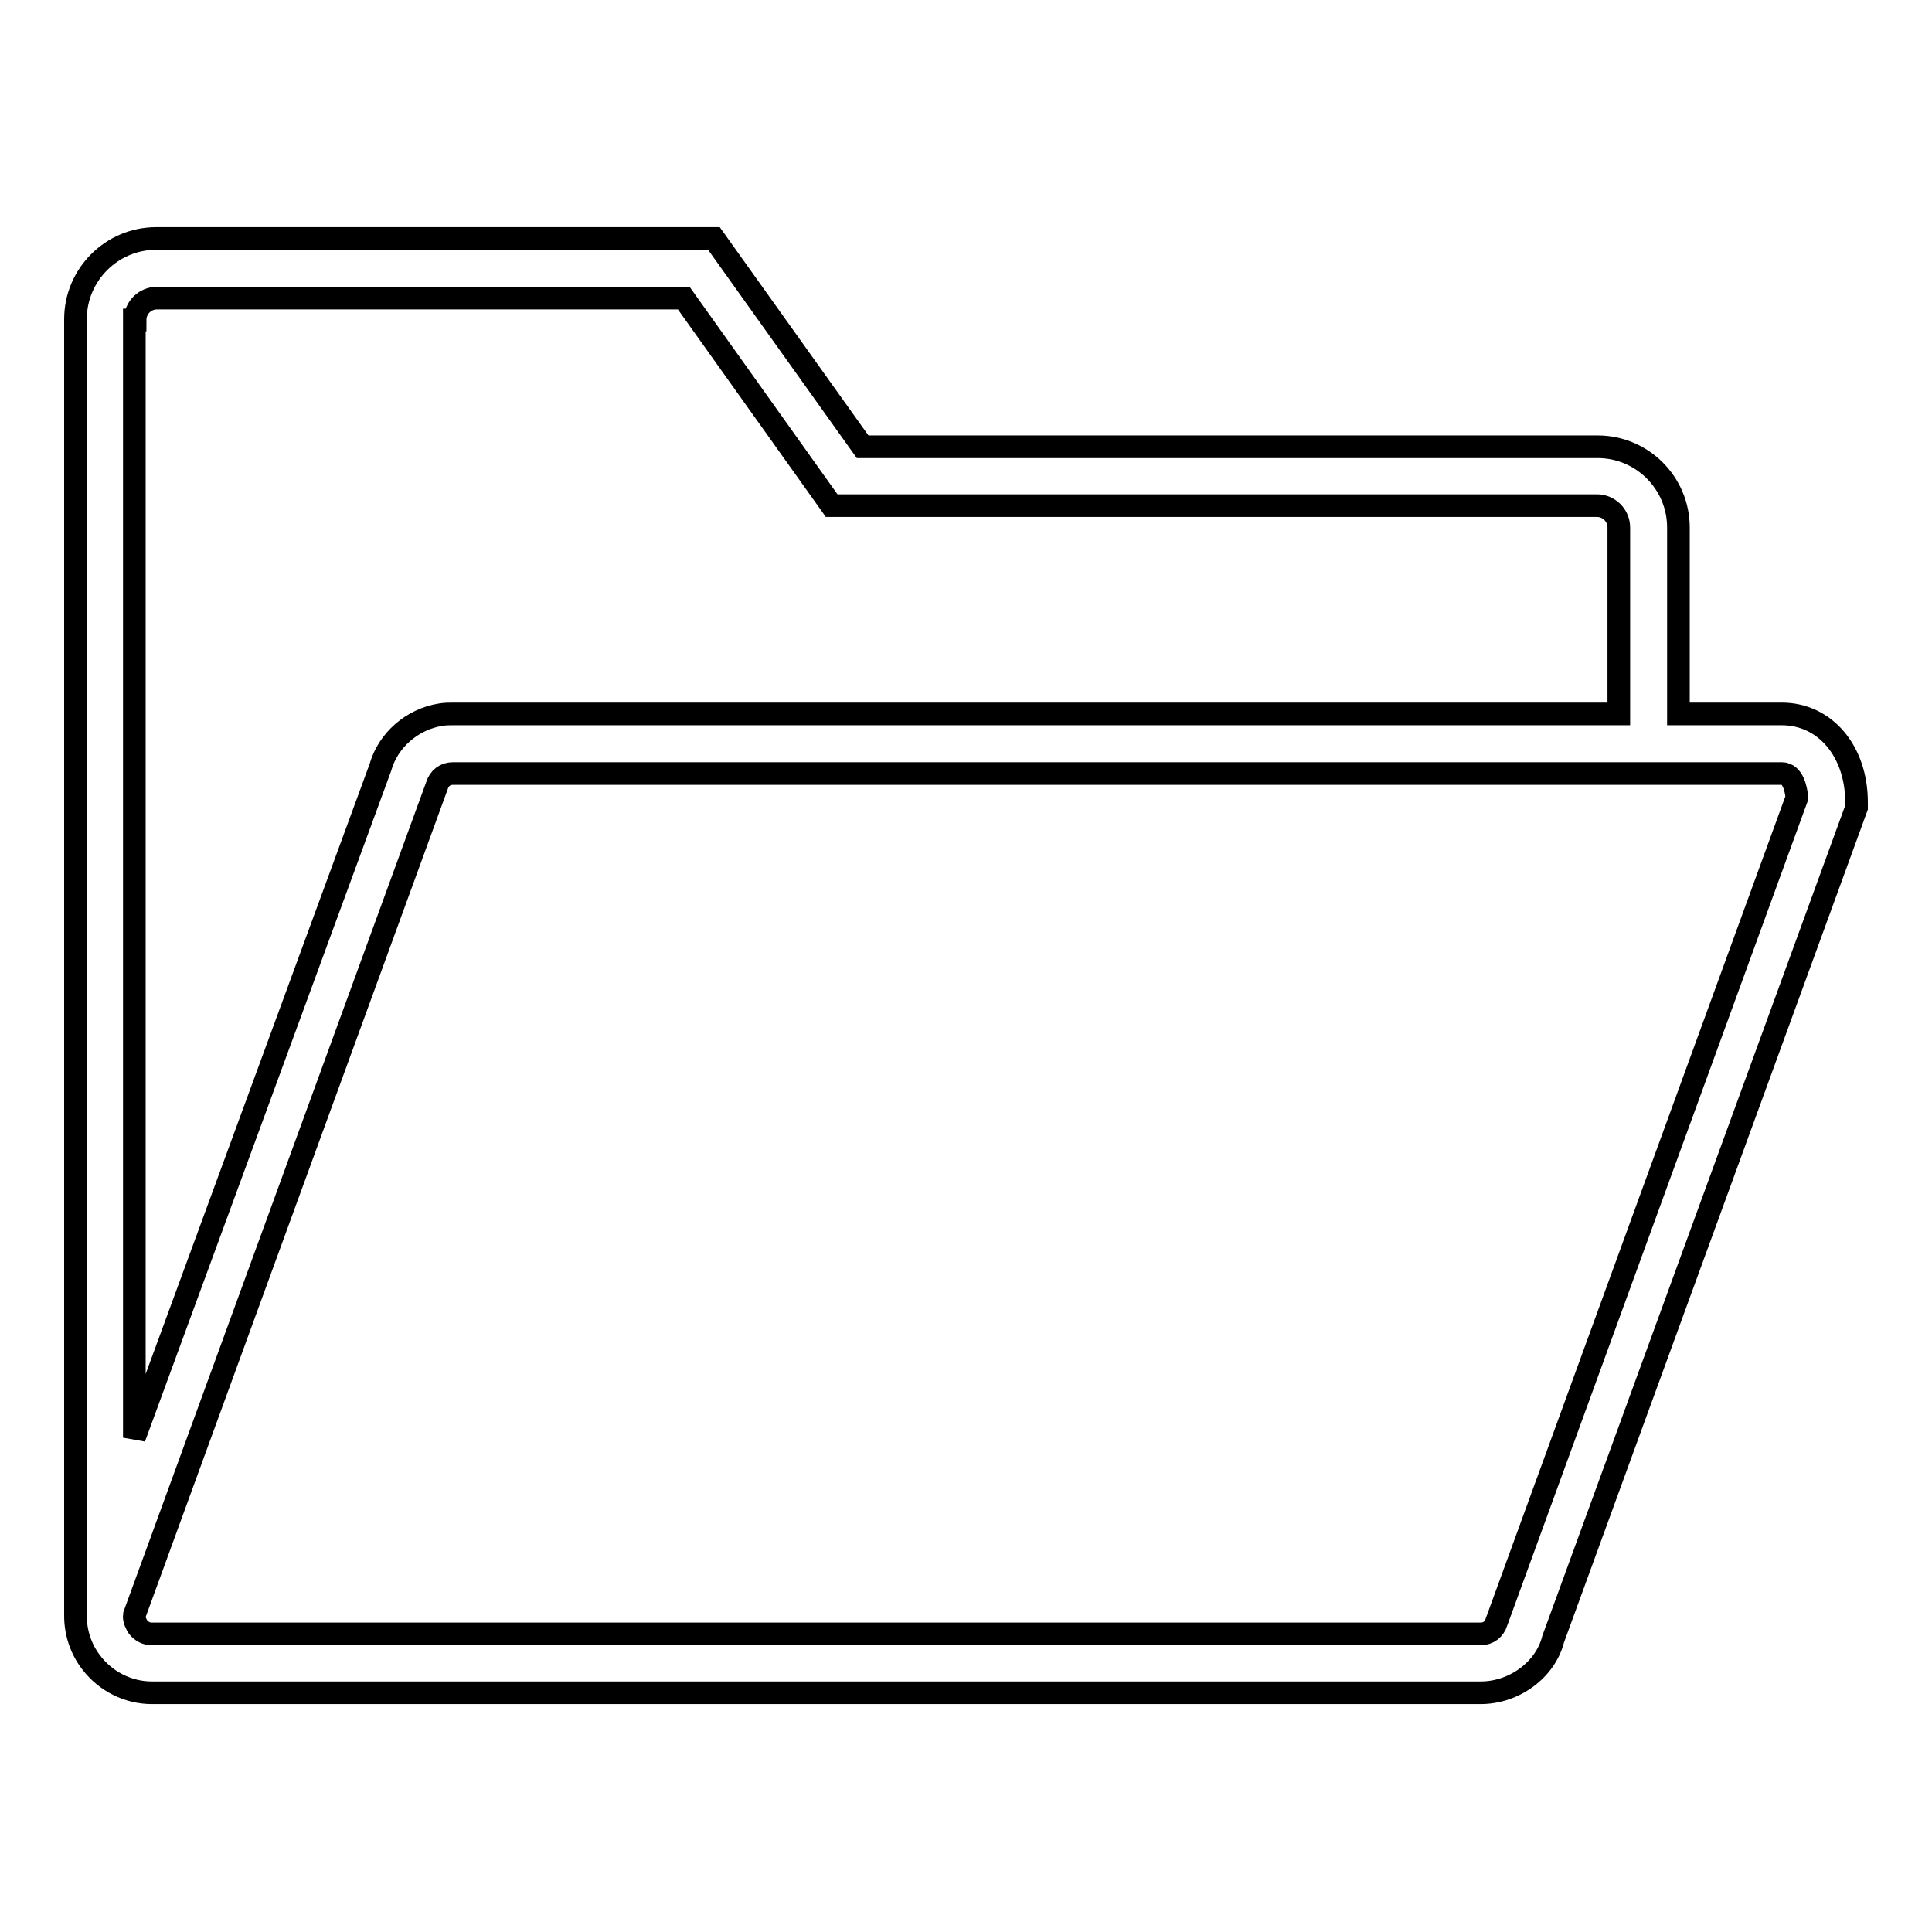
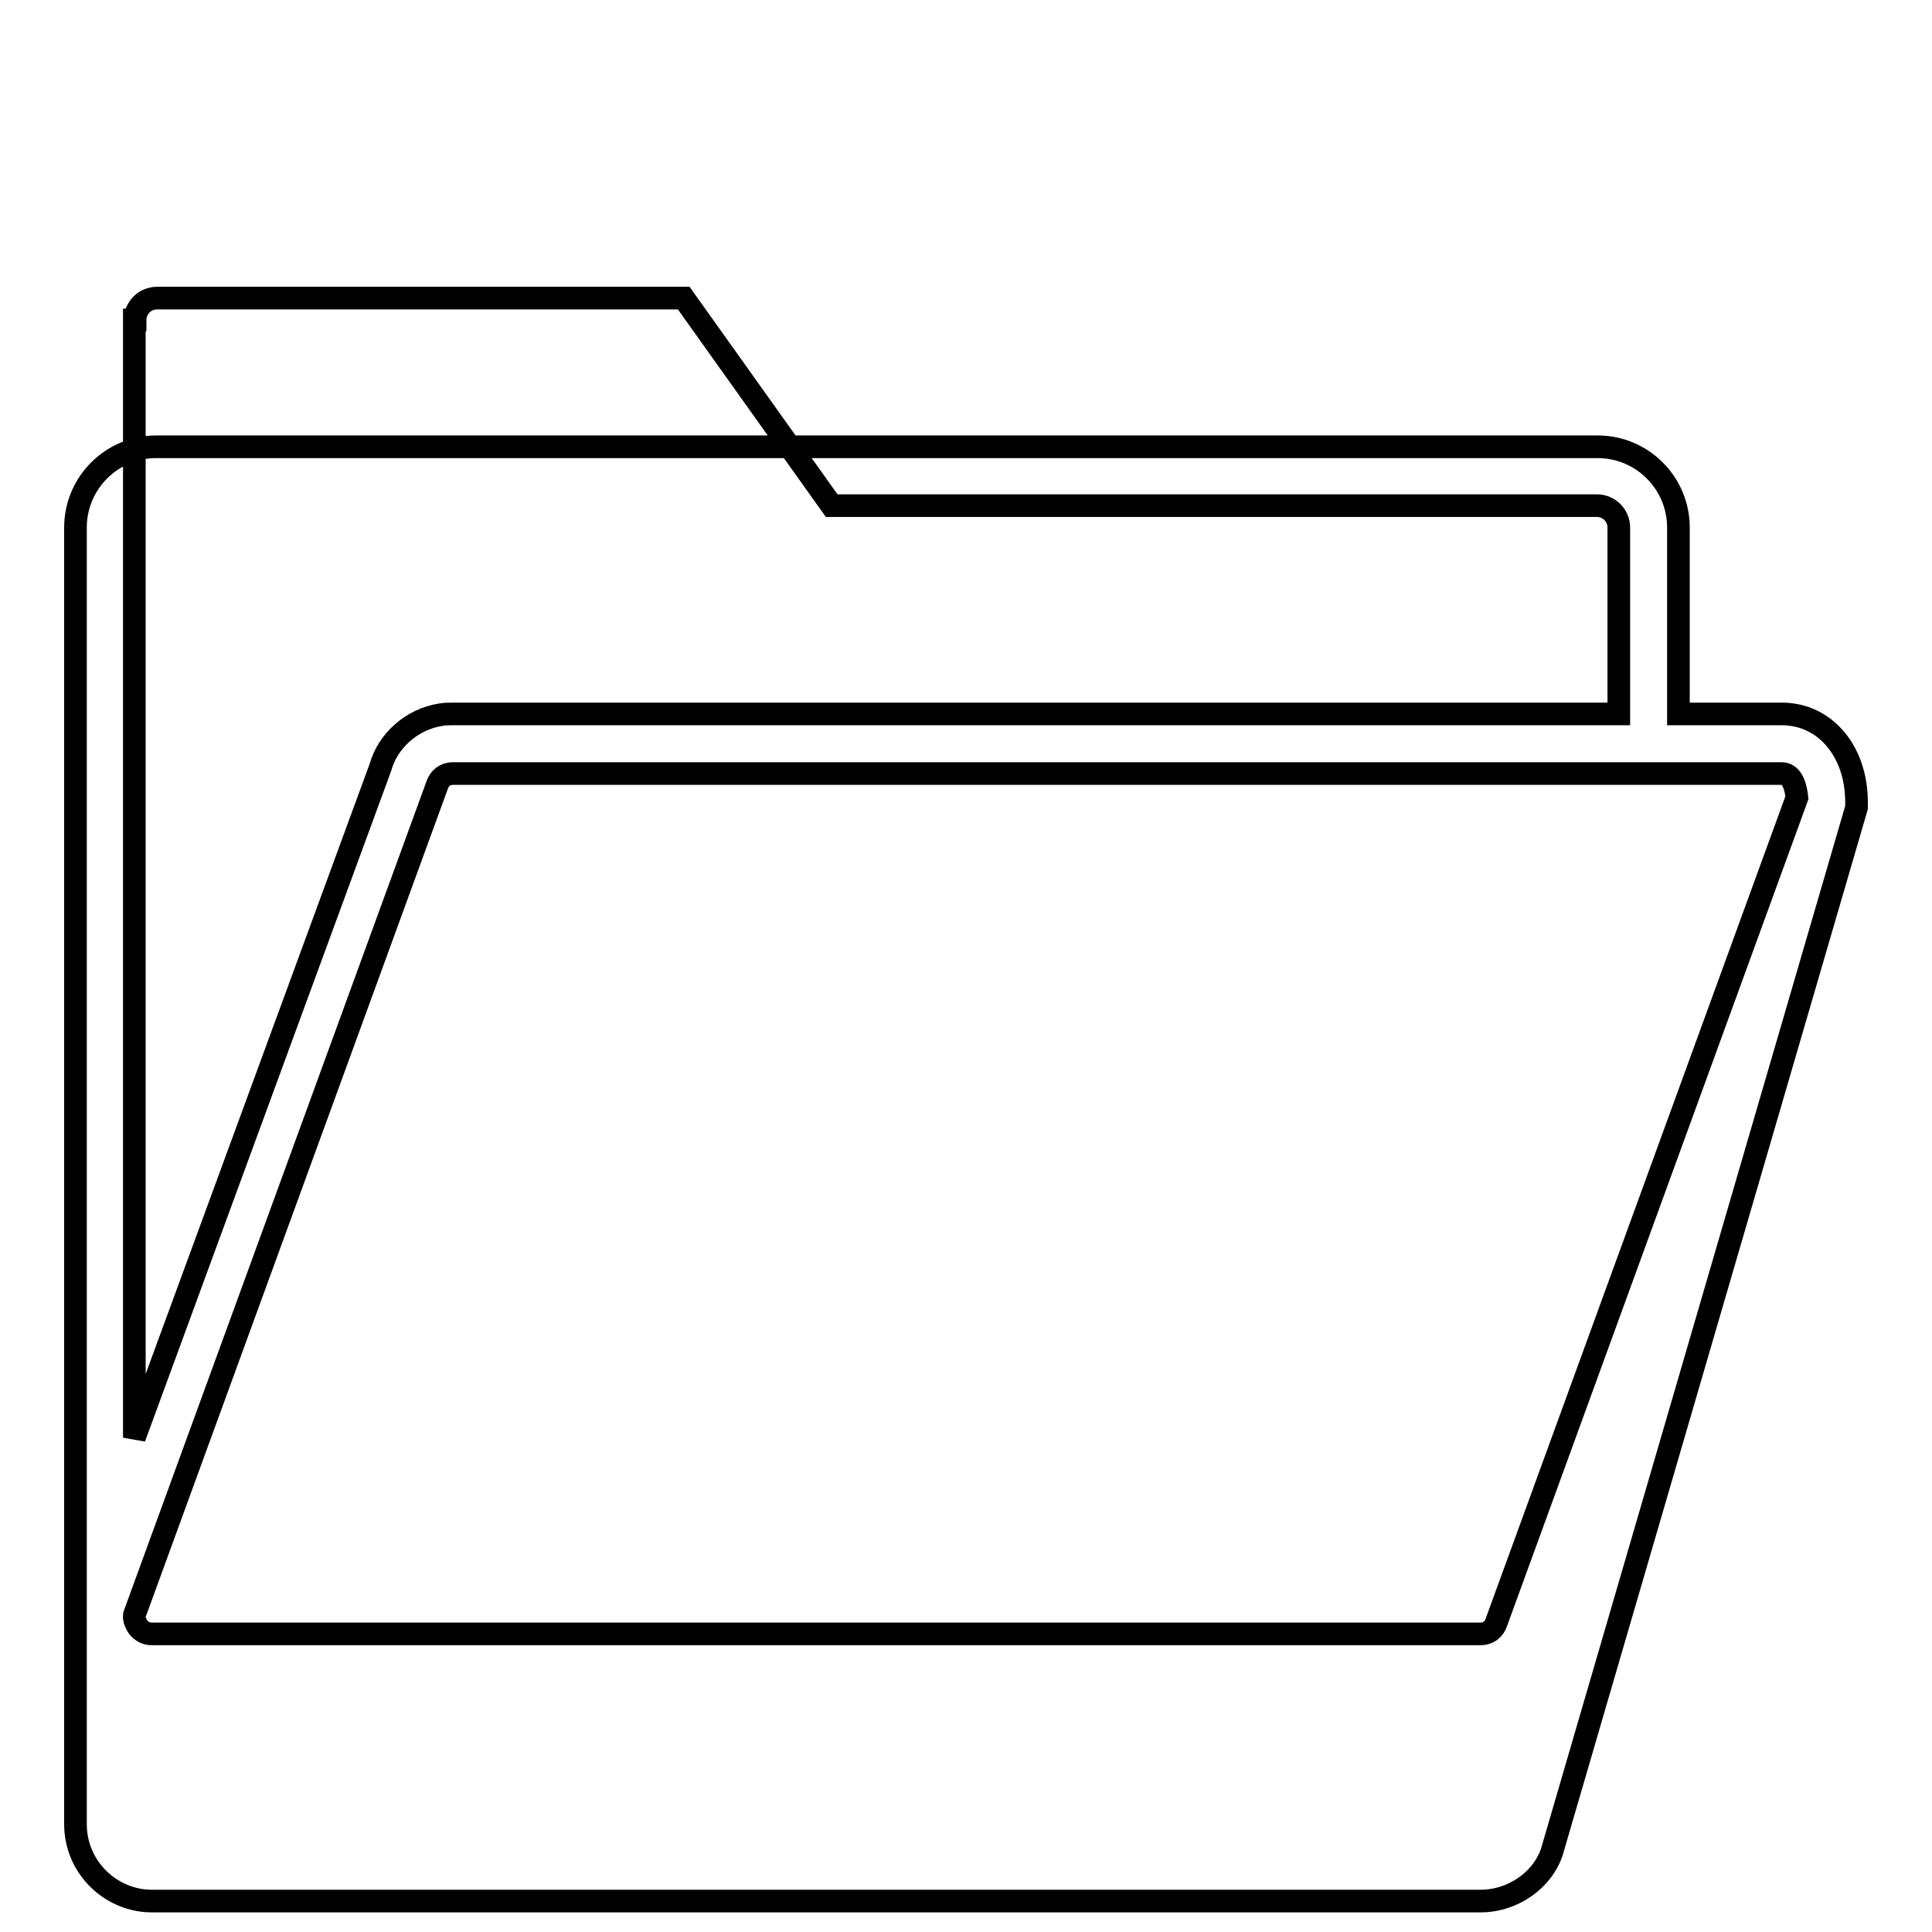
<svg xmlns="http://www.w3.org/2000/svg" version="1.1" x="0px" y="0px" viewBox="0 0 256 256" enable-background="new 0 0 256 256" xml:space="preserve">
  <g>
-     <path stroke-width="3" fill-opacity="0" stroke="#000000" d="M236.1,94.6h-13.7V69.9c0-5.9-4.8-10.7-10.7-10.7h-97.4L94.6,31.6H20.7c-5.9,0-10.7,4.8-10.7,10.7v171.8h0 c0,2.2,0.7,4.4,2.1,6.2c1.9,2.5,4.9,4,8,4h176.1c4.5,0,8.6-3.1,9.6-7.1L246,107v-0.7C246,99.5,241.8,94.6,236.1,94.6z M17.9,42.4 c0-1.6,1.3-2.9,2.9-2.9h69.8L110.2,67h101.4c1.6,0,2.9,1.3,2.9,2.9v24.7H60.1c-0.6,0-1.1,0-1.7,0.1c-3.8,0.6-7,3.4-8,7l-32.6,88.8 V42.4z M198.3,214.9c-0.3,1-1.1,1.6-2.1,1.6H20.1c-0.7,0-1.3-0.3-1.8-0.9c-0.2-0.3-0.6-1-0.5-1.6l40.1-109.9c0.3-1,1.1-1.6,2.1-1.6 h176.1c1.5,0,1.9,2.1,2,3.2L198.3,214.9L198.3,214.9z" />
+     <path stroke-width="3" fill-opacity="0" stroke="#000000" d="M236.1,94.6h-13.7V69.9c0-5.9-4.8-10.7-10.7-10.7h-97.4H20.7c-5.9,0-10.7,4.8-10.7,10.7v171.8h0 c0,2.2,0.7,4.4,2.1,6.2c1.9,2.5,4.9,4,8,4h176.1c4.5,0,8.6-3.1,9.6-7.1L246,107v-0.7C246,99.5,241.8,94.6,236.1,94.6z M17.9,42.4 c0-1.6,1.3-2.9,2.9-2.9h69.8L110.2,67h101.4c1.6,0,2.9,1.3,2.9,2.9v24.7H60.1c-0.6,0-1.1,0-1.7,0.1c-3.8,0.6-7,3.4-8,7l-32.6,88.8 V42.4z M198.3,214.9c-0.3,1-1.1,1.6-2.1,1.6H20.1c-0.7,0-1.3-0.3-1.8-0.9c-0.2-0.3-0.6-1-0.5-1.6l40.1-109.9c0.3-1,1.1-1.6,2.1-1.6 h176.1c1.5,0,1.9,2.1,2,3.2L198.3,214.9L198.3,214.9z" />
  </g>
</svg>